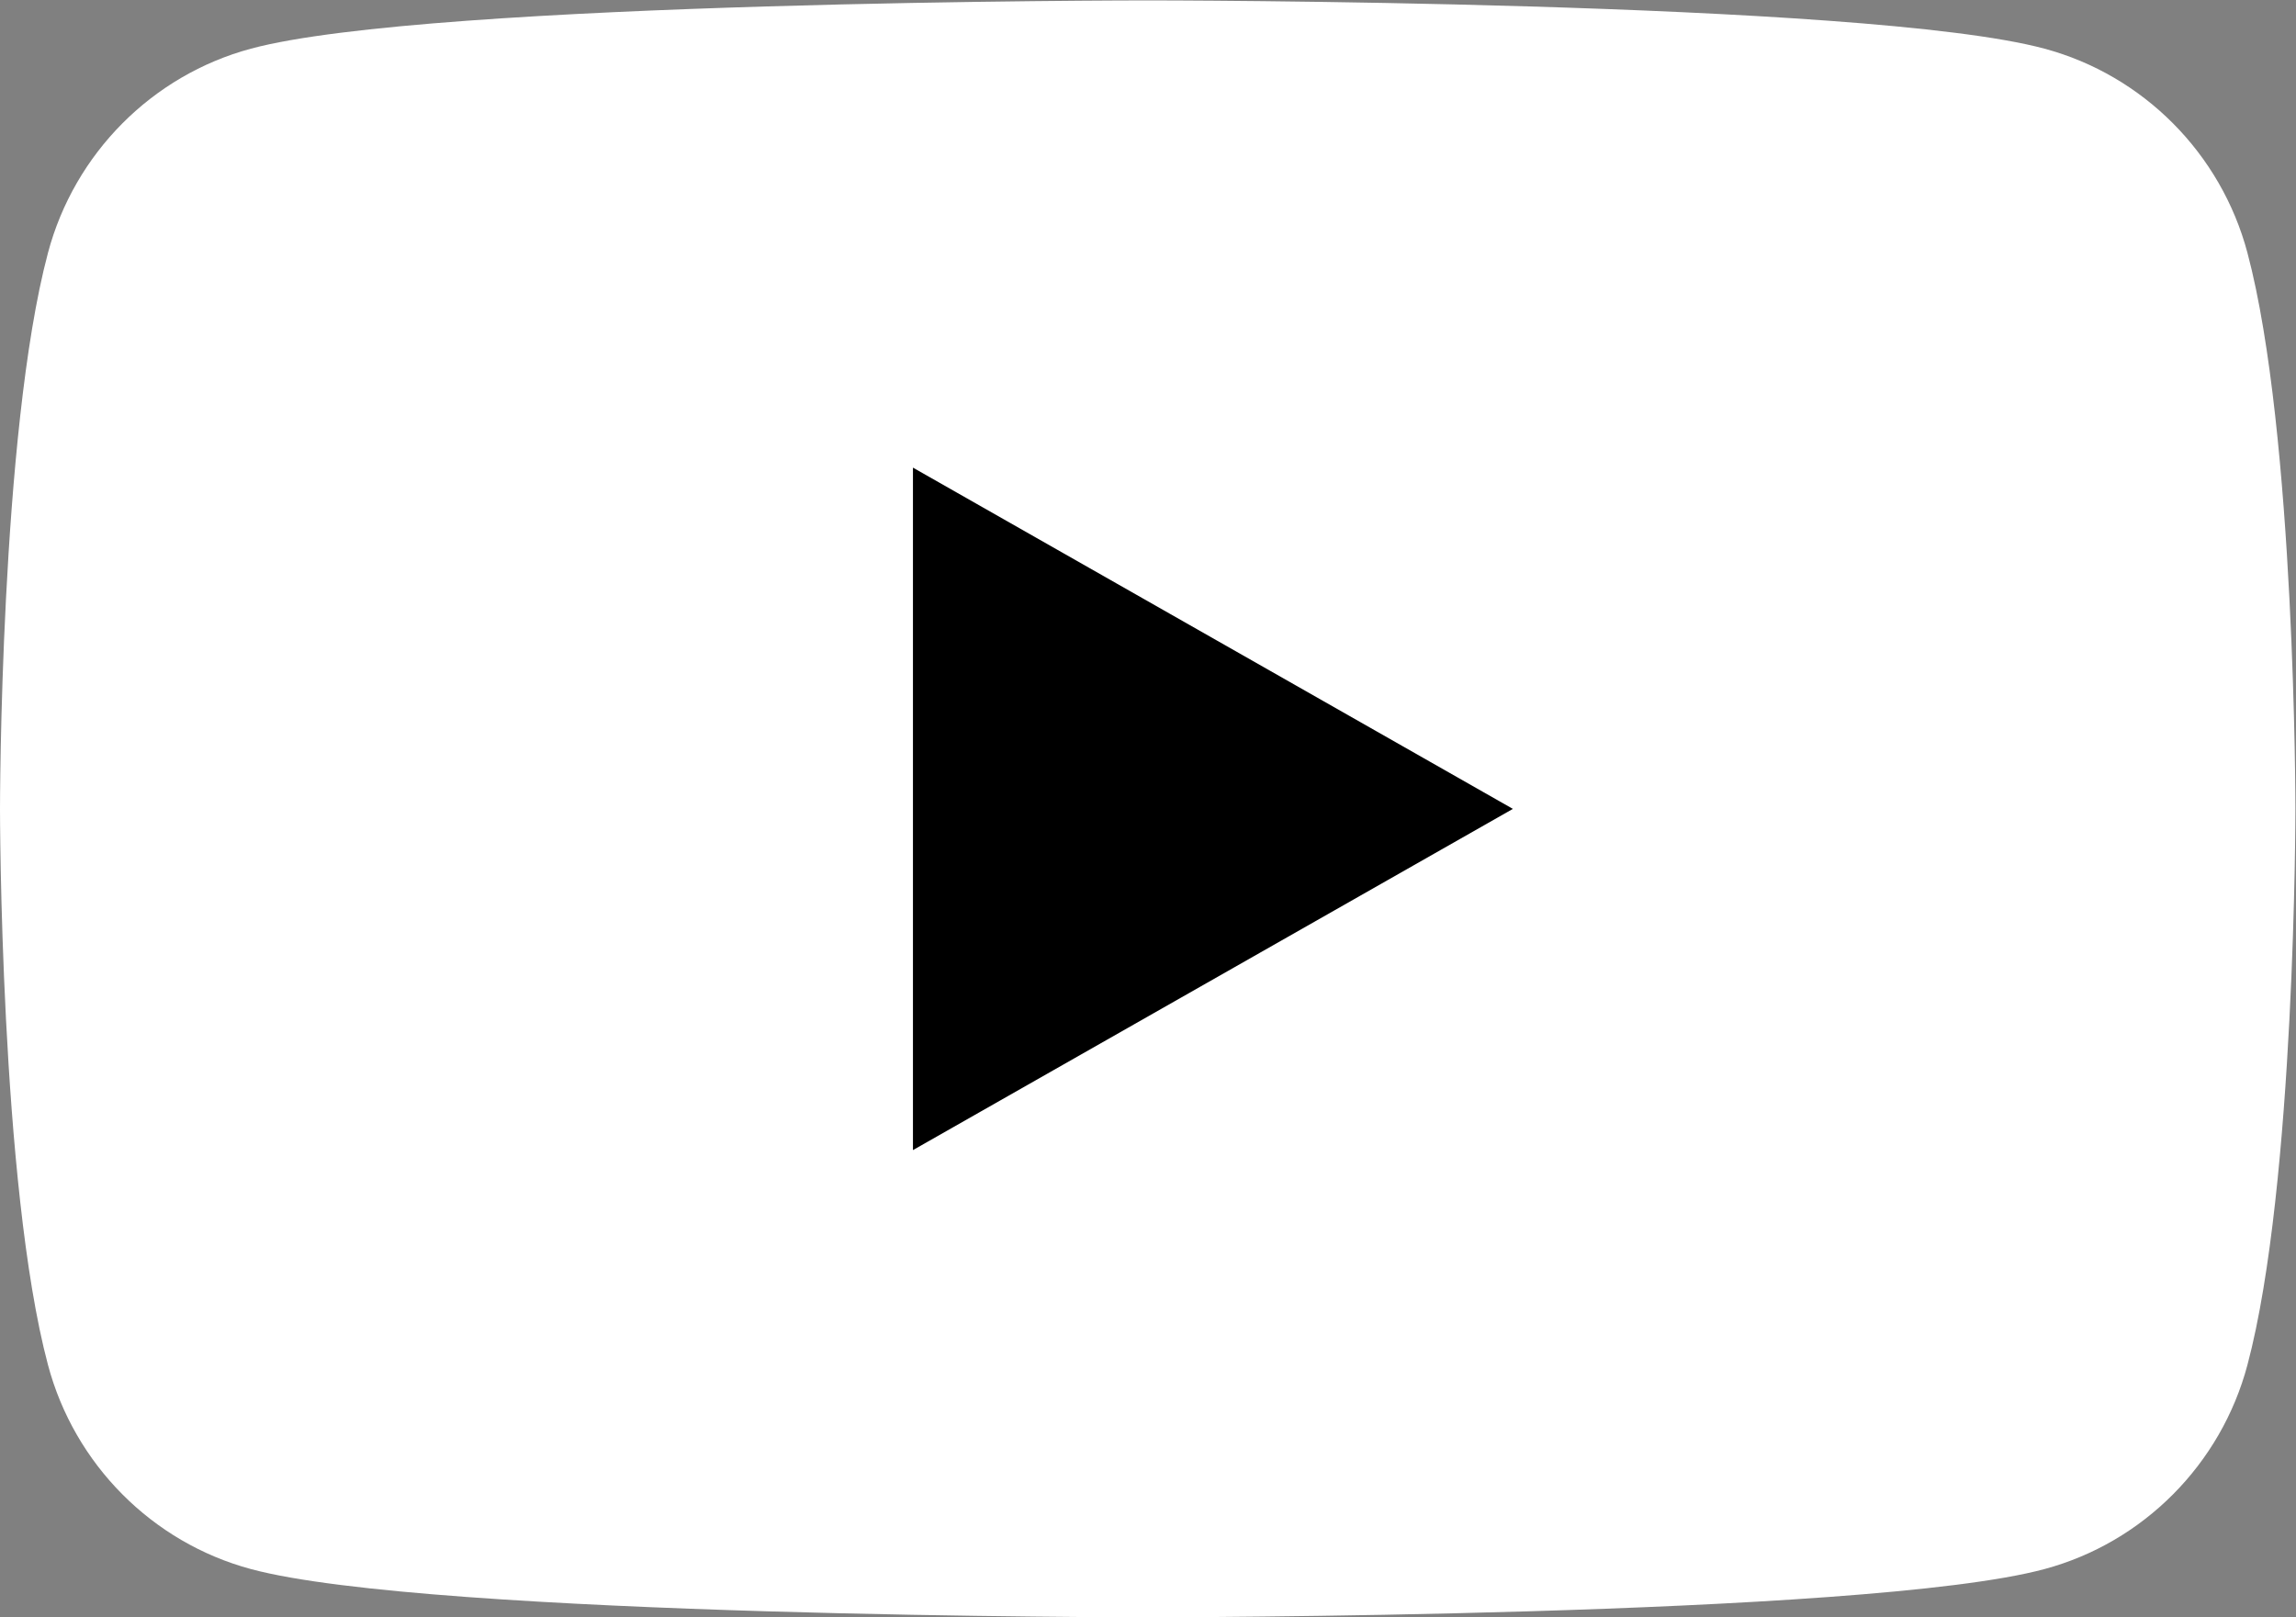
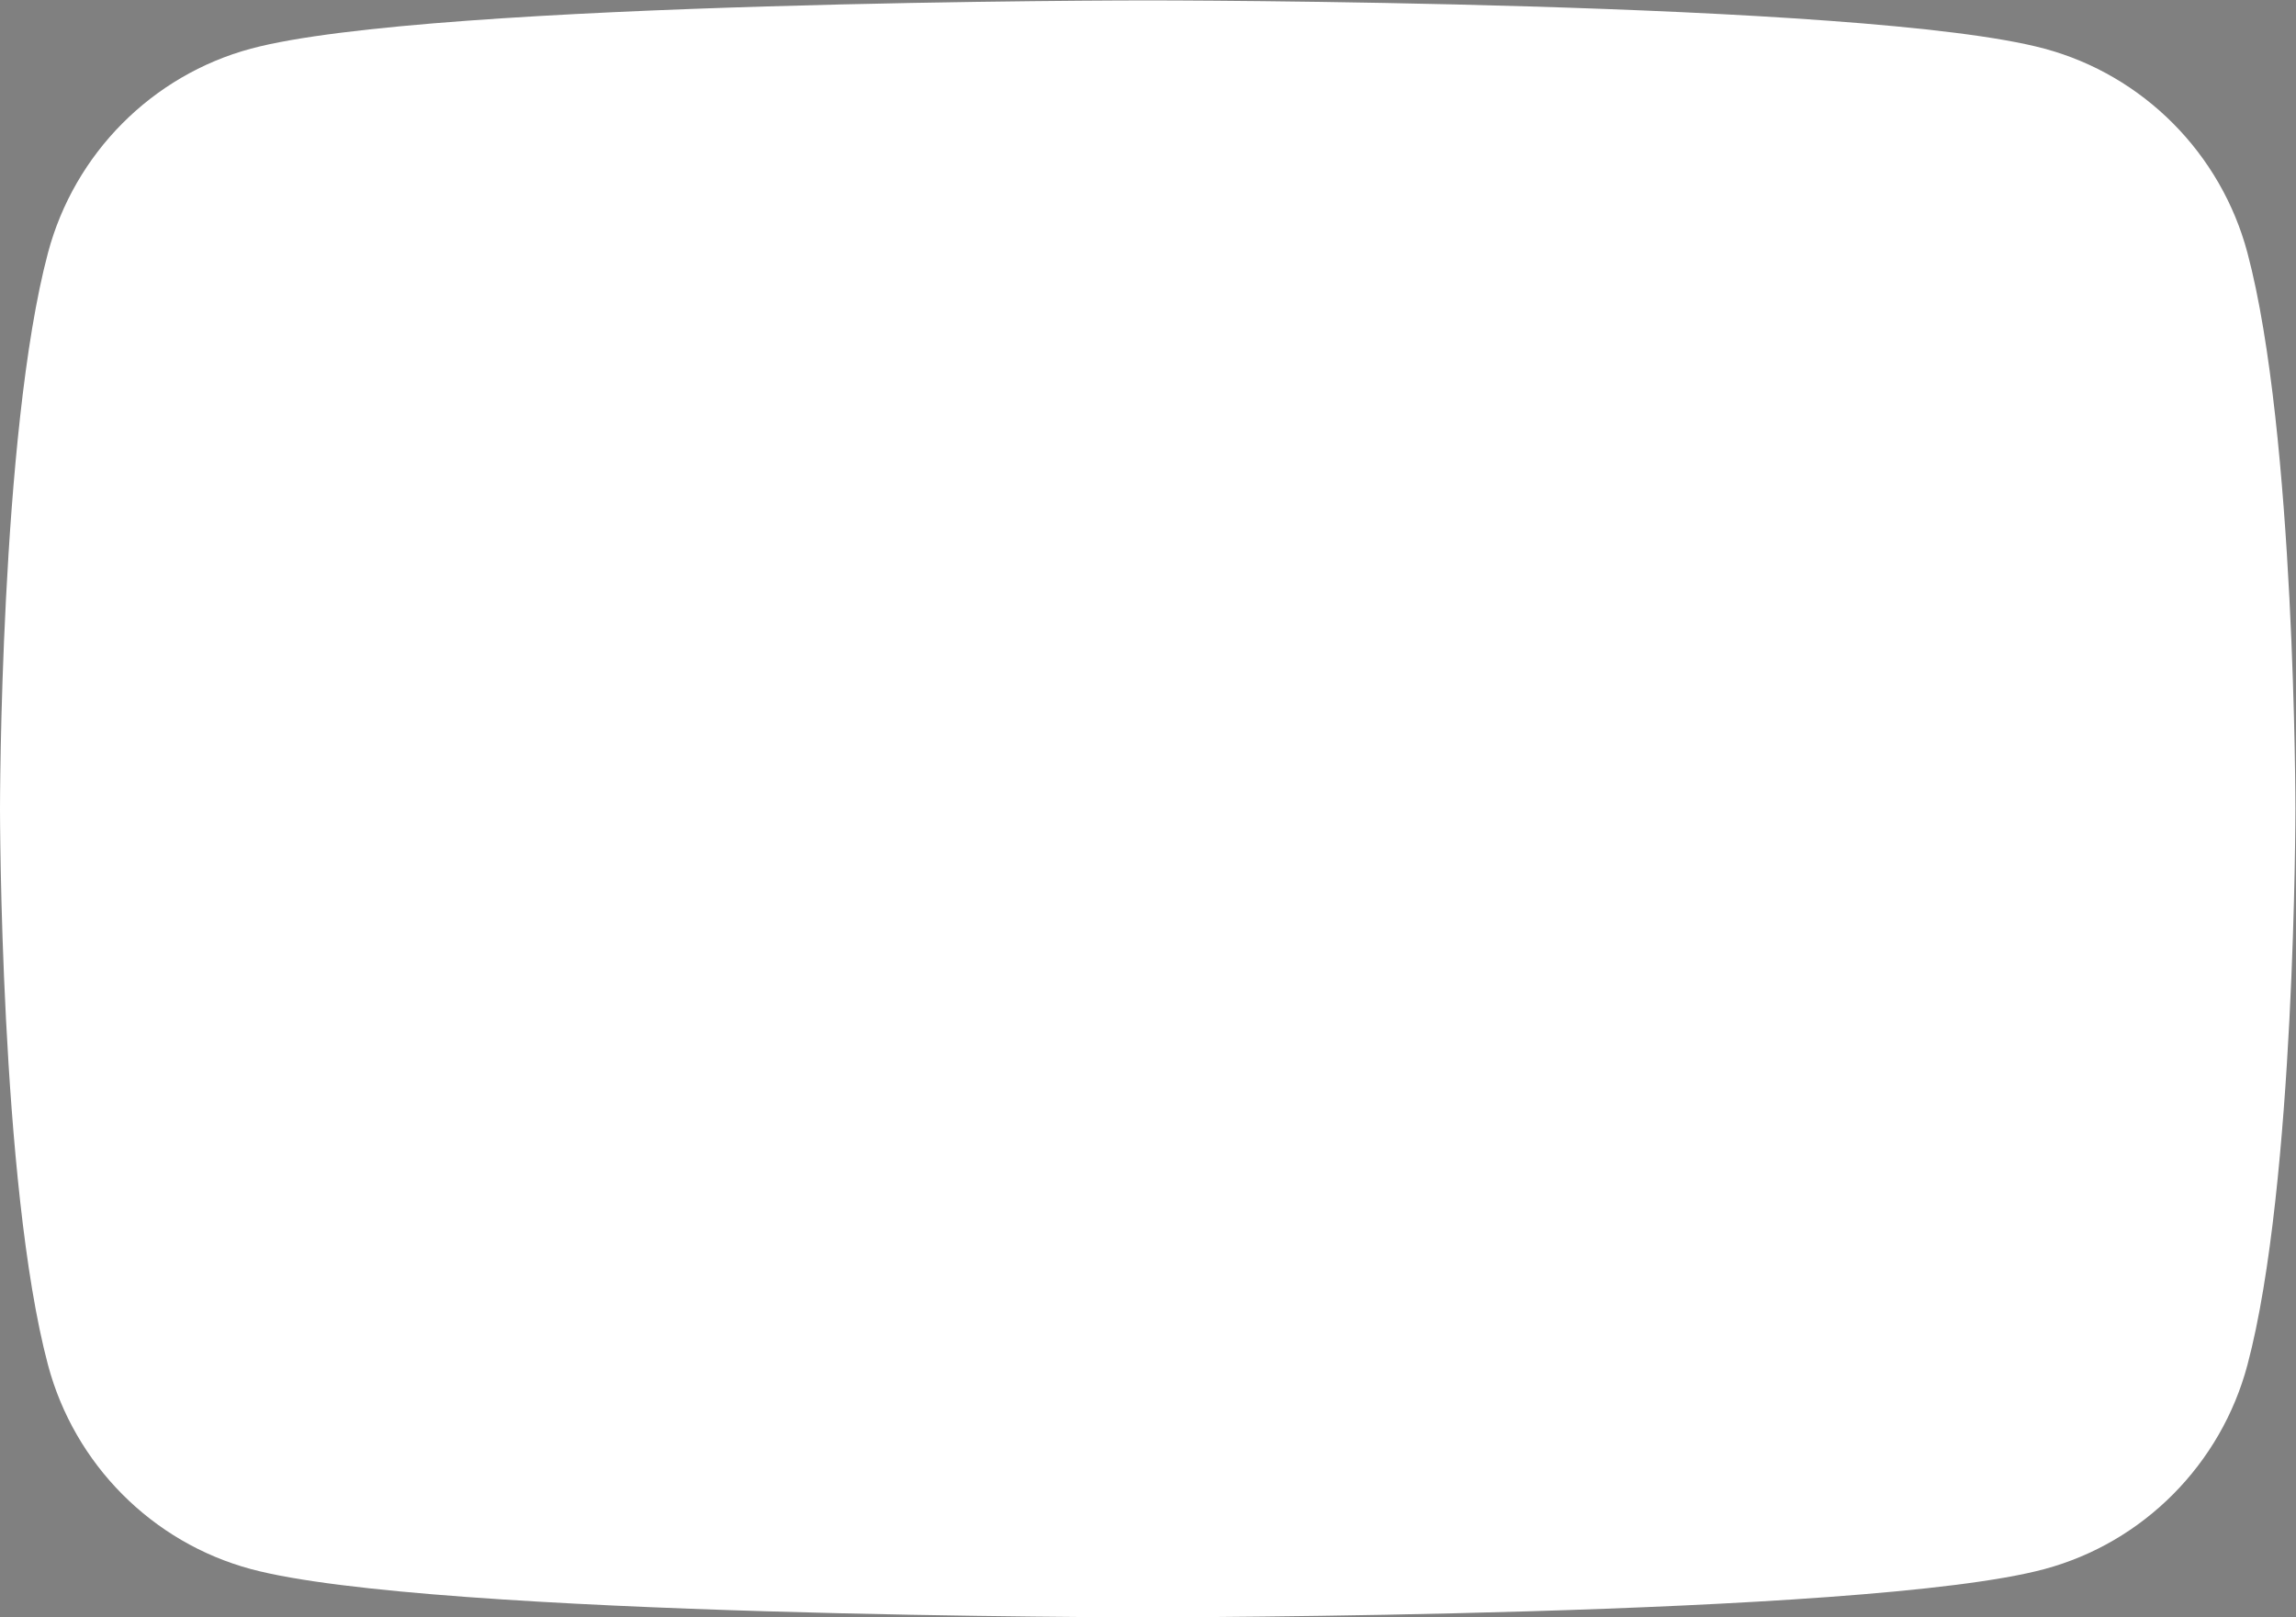
<svg xmlns="http://www.w3.org/2000/svg" version="1.1" width="234.667" height="165.333" viewBox="0 0 234.667 165.333">
  <rect x="0" y="0" width="234.667" height="165.333" fill="#808080" stroke="none" />
  <g id="g10" transform="matrix(1.333,0,0,-1.333,0,165.333)">
    <g transform="scale(0.1)">
      <path d="m 1723.22,1046.37 c -20.24,76.22 -79.88,136.24 -155.6,156.61 C 1430.37,1240 880,1240 880,1240 c 0,0 -550.367,0 -687.621,-37.02 C 116.656,1182.61 57.016,1122.59 36.777,1046.37 0,908.227 0,620 0,620 0,620 0,331.777 36.777,193.629 57.016,117.41 116.656,57.391 192.379,37.012 329.633,0 880,0 880,0 c 0,0 550.37,0 687.62,37.012 75.72,20.379 135.36,80.398 155.6,156.617 C 1760,331.777 1760,620 1760,620 c 0,0 0,288.227 -36.78,426.37" style="fill:#ffffff;fill-opacity:1;fill-rule:nonzero;stroke:none" id="path14" />
-       <path d="m 700,358.313 v 523.375 l 460,-261.7 z" style="fill:#000000;fill-opacity:1;fill-rule:nonzero;stroke:none" id="path16" />
    </g>
  </g>
</svg>